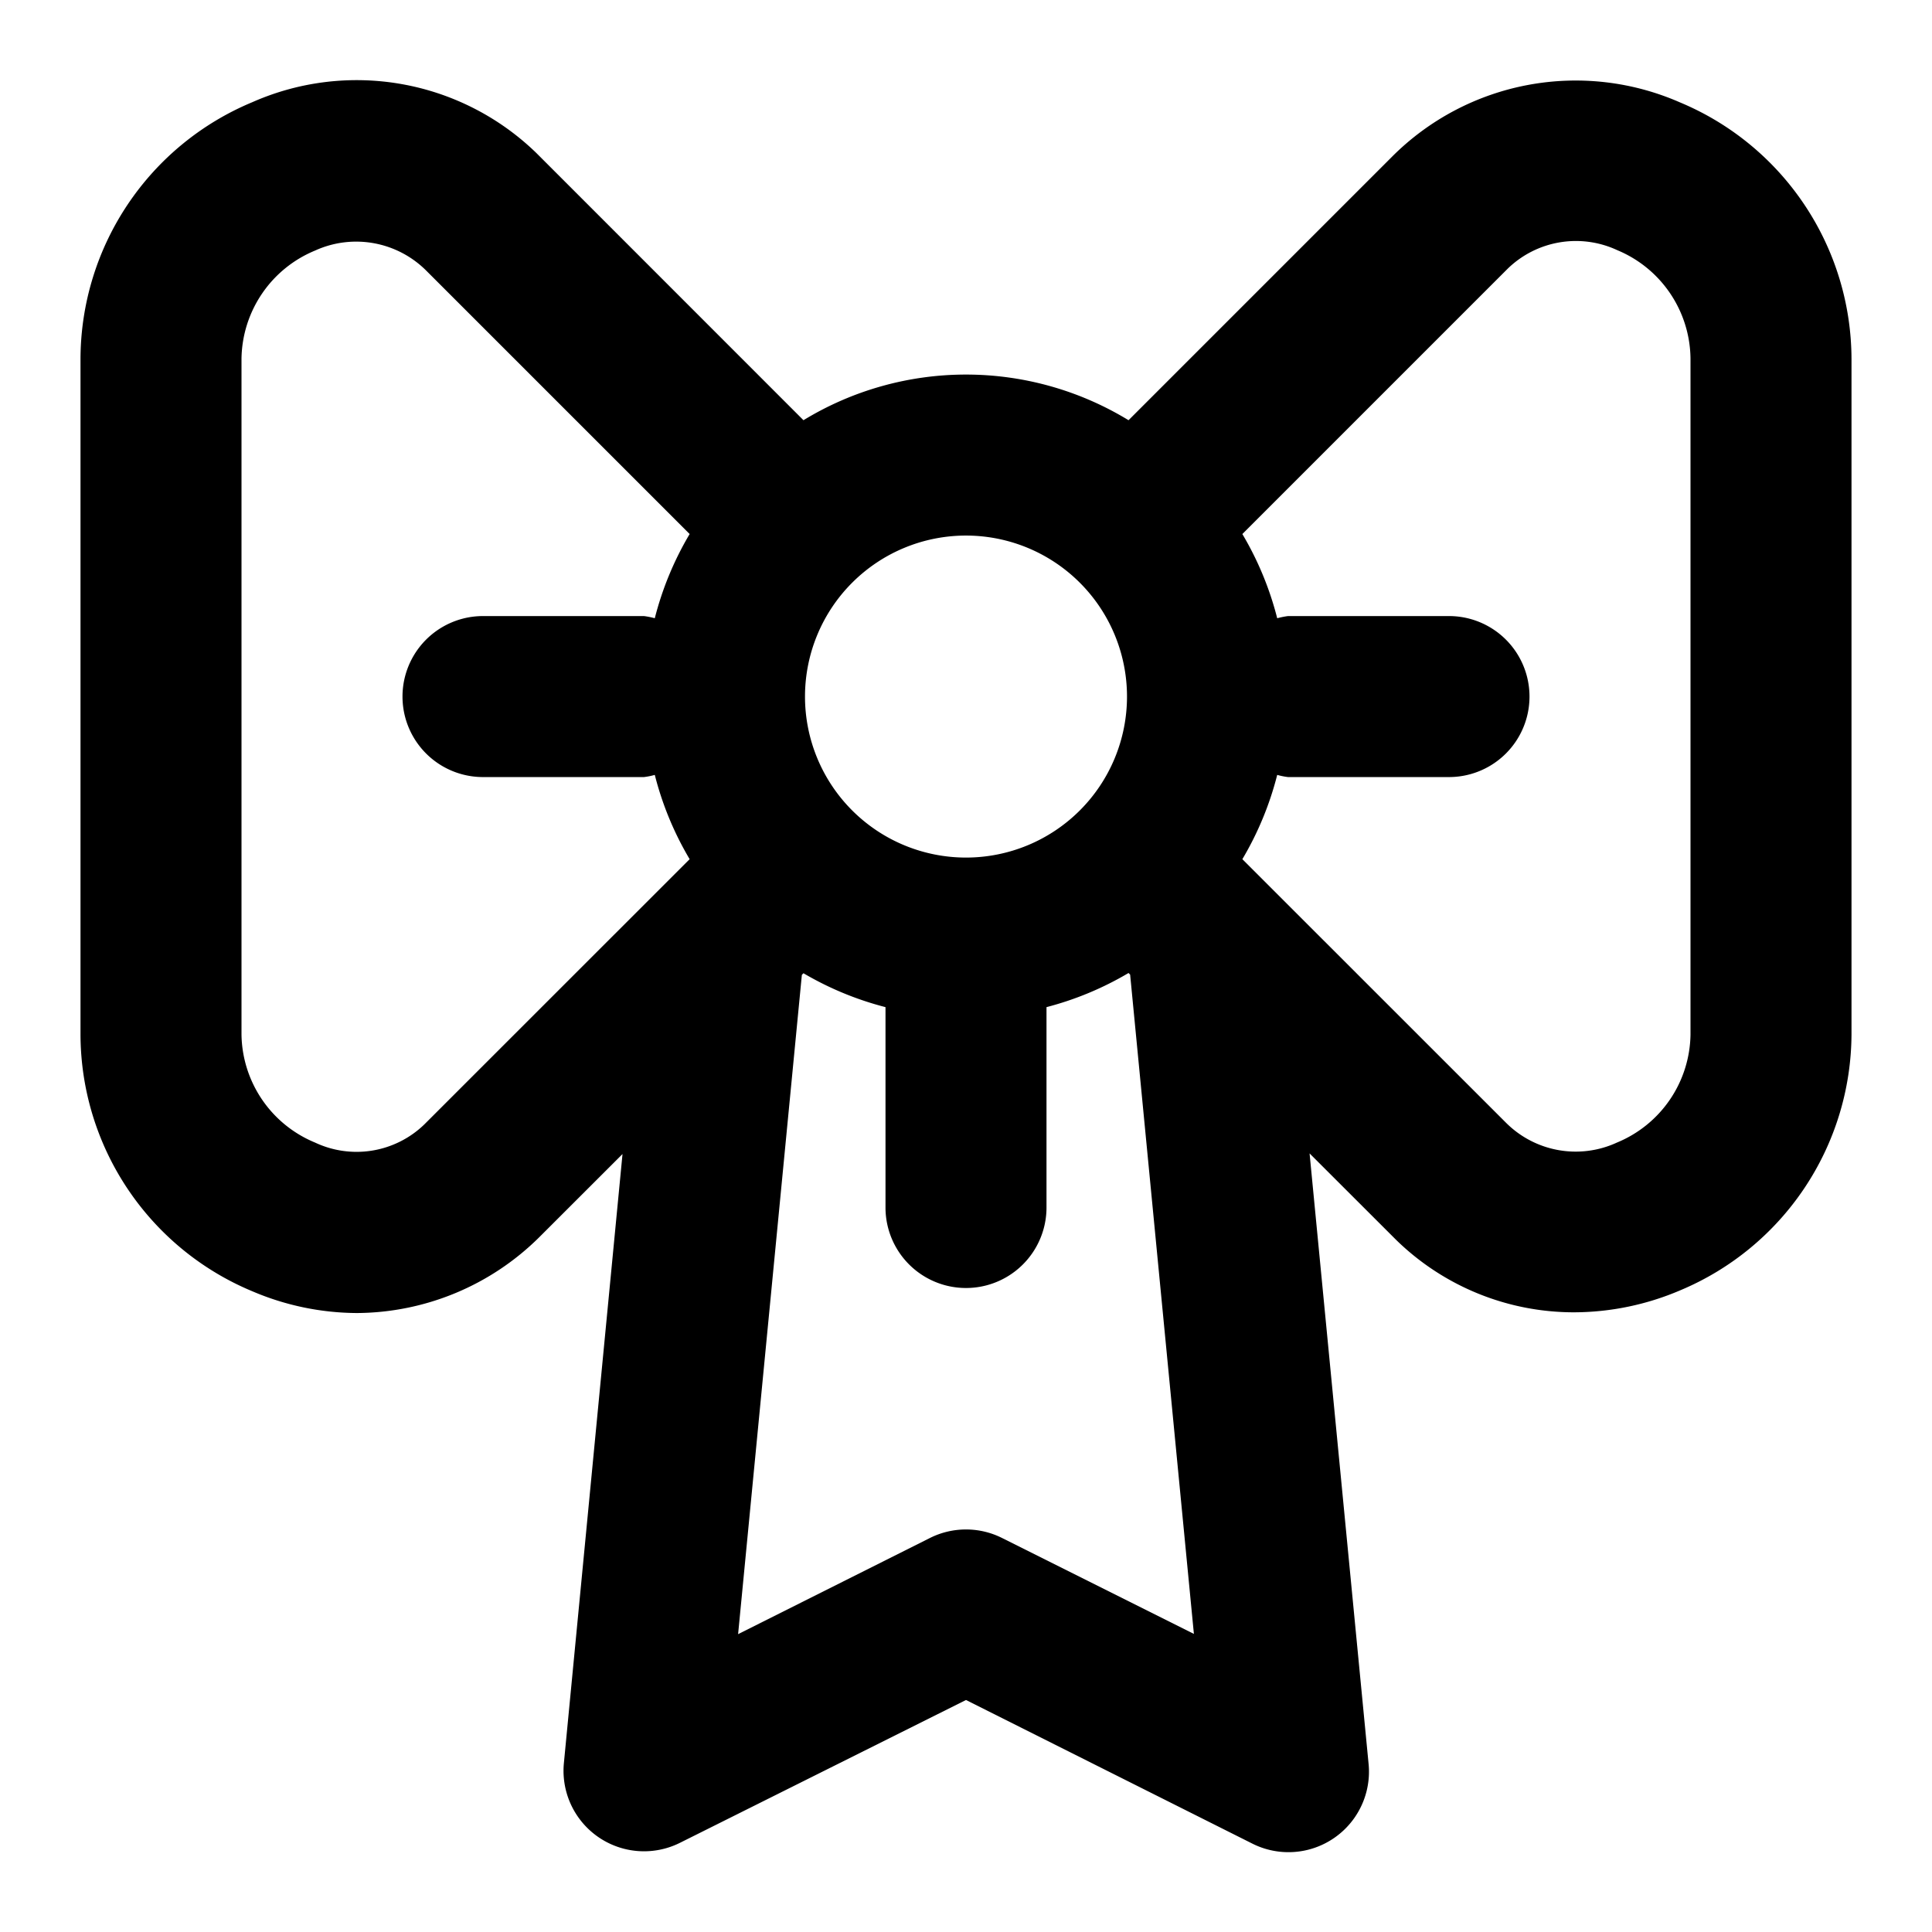
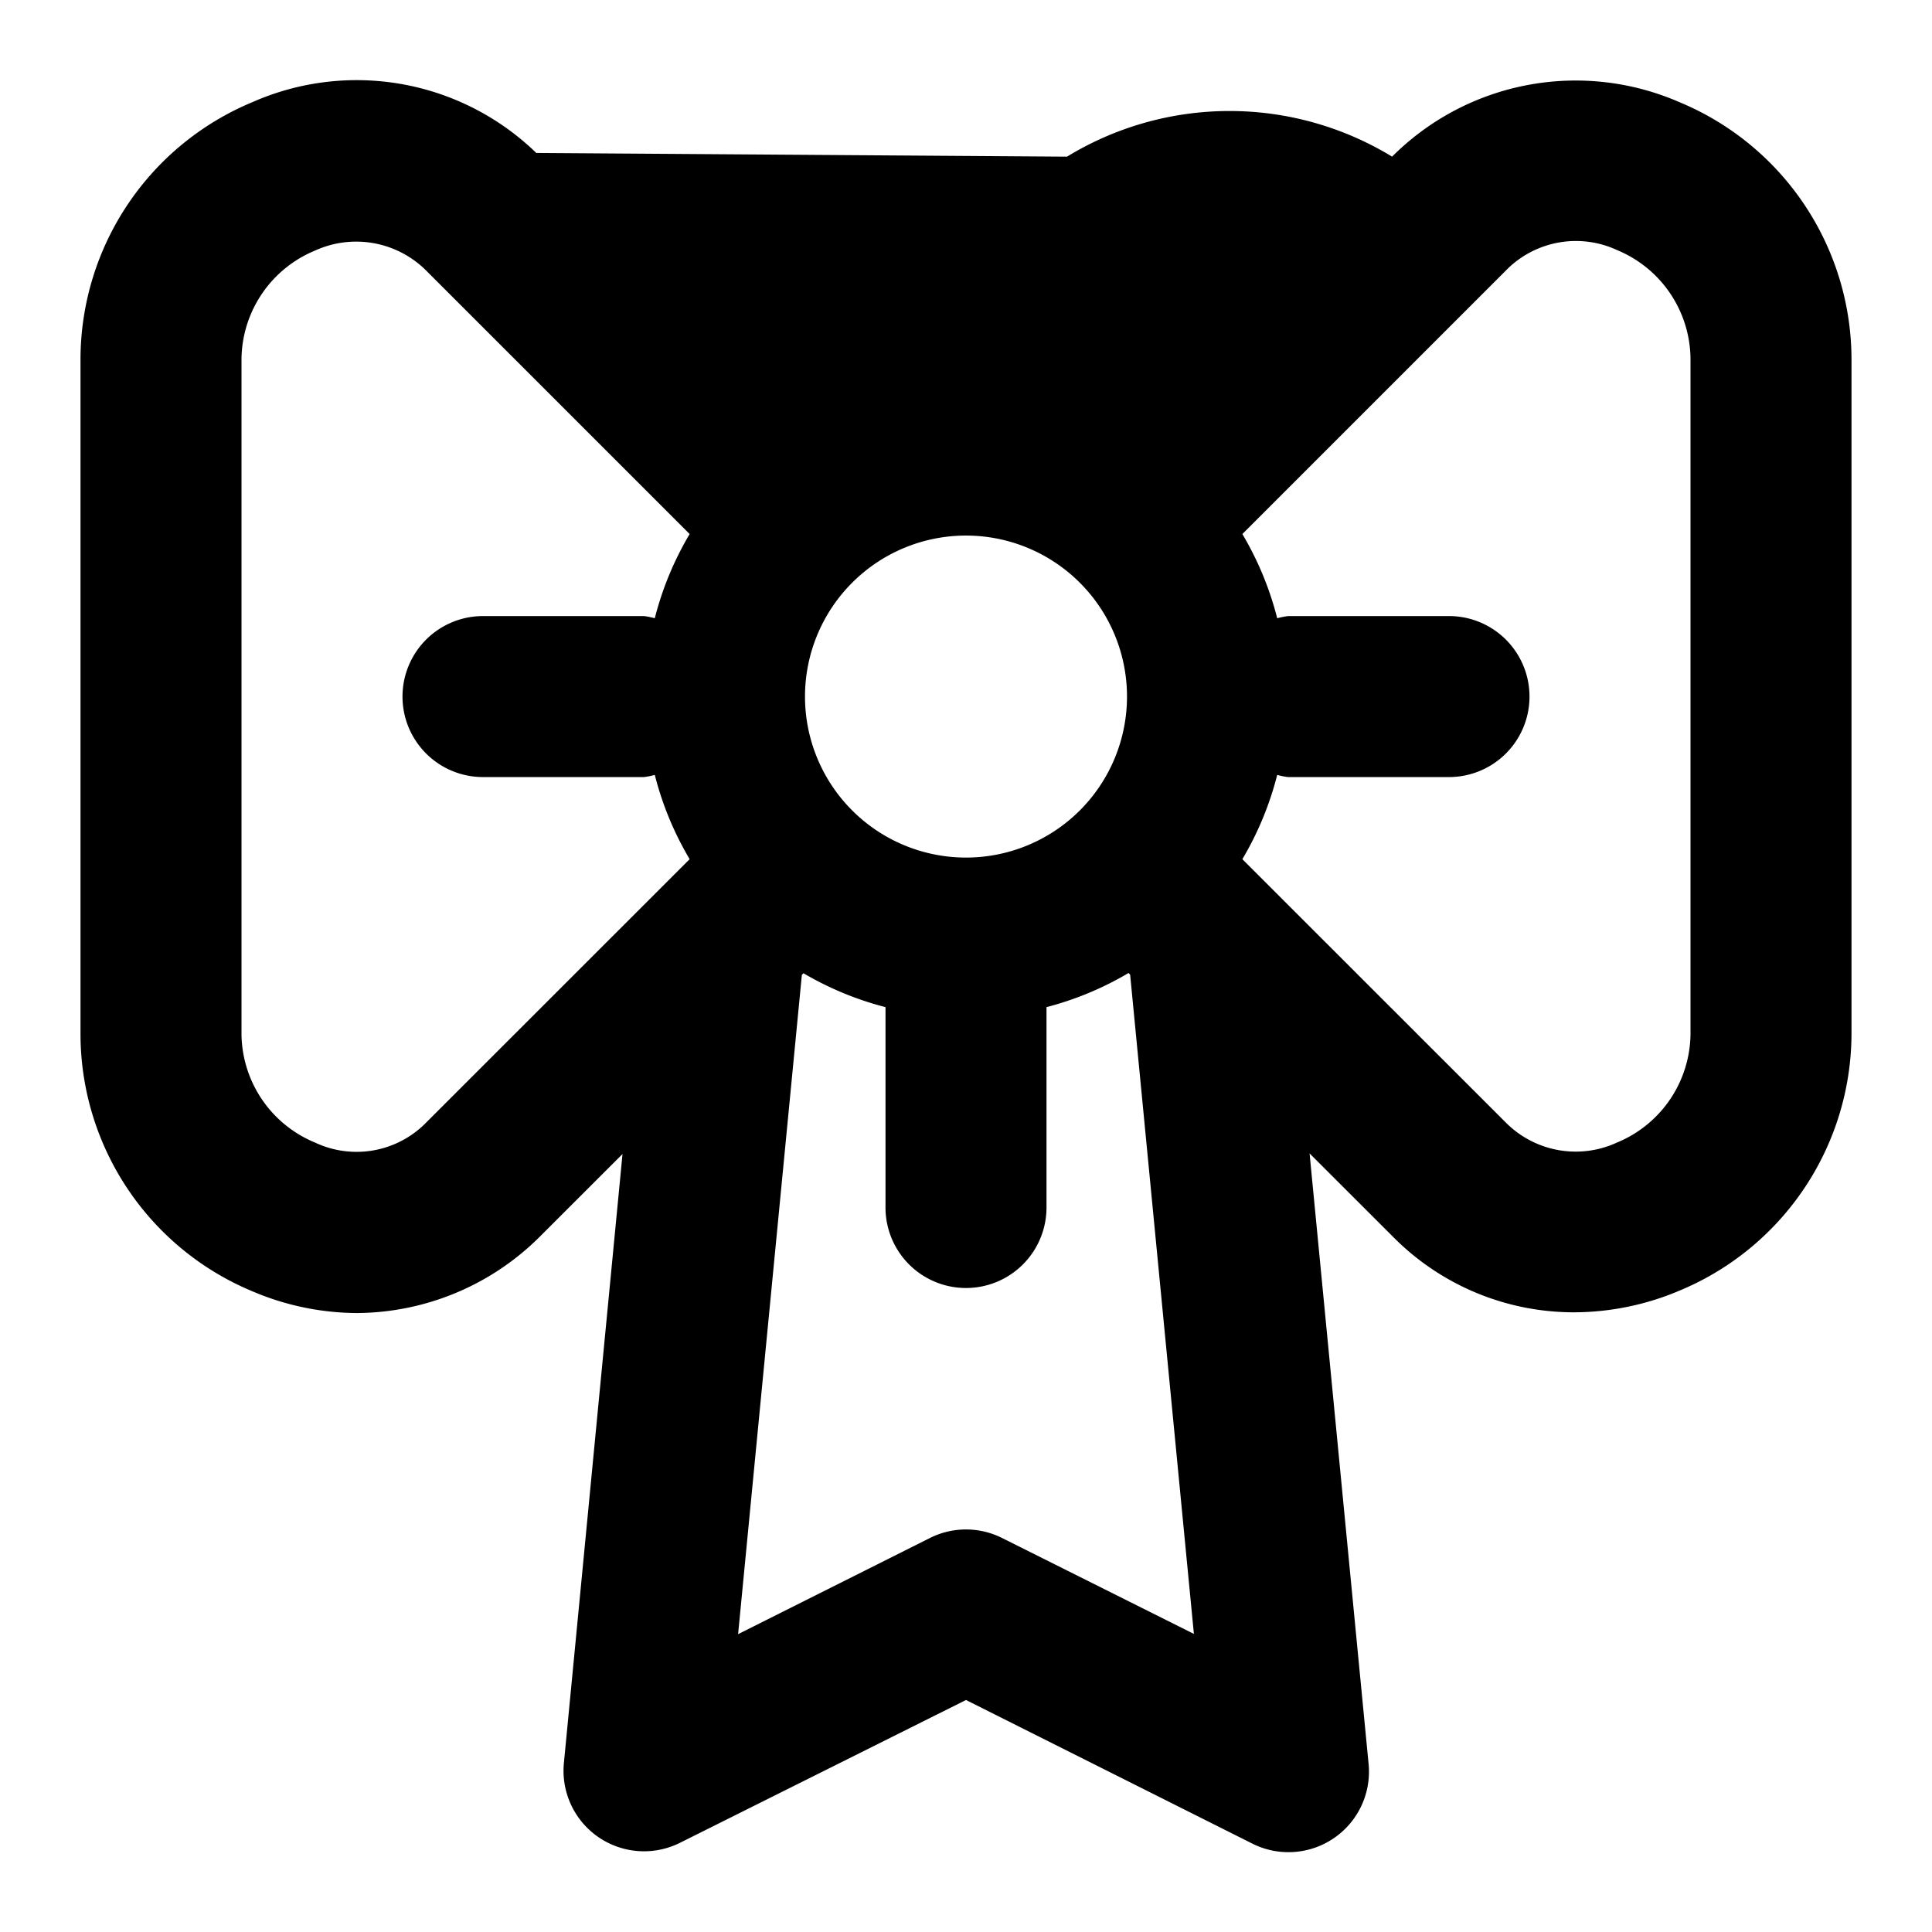
<svg xmlns="http://www.w3.org/2000/svg" fill="#000000" width="800px" height="800px" viewBox="0 0 24 24">
-   <path d="M20.867,1.271a3.224,3.224,0,0,0-3.574.675L14.019,5.22a3.878,3.878,0,0,0-4.038,0L6.662,1.9a3.205,3.205,0,0,0-3.529-.63A3.464,3.464,0,0,0,1,4.456v8.4a3.465,3.465,0,0,0,2.133,3.184,3.343,3.343,0,0,0,1.3.271,3.241,3.241,0,0,0,2.27-.946l1.03-1.029L7.005,21.9a1,1,0,0,0,1.442.992L12,21.118,15.553,22.9A1,1,0,0,0,17,21.9l-.732-7.572,1.075,1.074a3.16,3.16,0,0,0,2.213.9,3.374,3.374,0,0,0,1.316-.273A3.465,3.465,0,0,0,23,12.851V4.456A3.464,3.464,0,0,0,20.867,1.271ZM14,8.653a2,2,0,1,1-2-2A2,2,0,0,1,14,8.653ZM5.271,13.968a1.21,1.21,0,0,1-1.358.225A1.474,1.474,0,0,1,3,12.851V4.456a1.475,1.475,0,0,1,.913-1.343,1.231,1.231,0,0,1,1.38.247L8.567,6.634A3.962,3.962,0,0,0,8.134,7.68,1.026,1.026,0,0,0,8,7.653H6a1,1,0,0,0,0,2H8a.884.884,0,0,0,.134-.027,3.955,3.955,0,0,0,.433,1.047Zm9.56,6.329-2.384-1.192a1,1,0,0,0-.894,0L9.169,20.3l.792-8.19.02-.02A3.947,3.947,0,0,0,11,12.511V15a1,1,0,0,0,2,0V12.511a3.947,3.947,0,0,0,1.019-.424l.02.02ZM21,12.851a1.474,1.474,0,0,1-.913,1.342,1.224,1.224,0,0,1-1.38-.247l-3.274-3.273a3.955,3.955,0,0,0,.433-1.047A.884.884,0,0,0,16,9.653h2a1,1,0,0,0,0-2H16a1.026,1.026,0,0,0-.134.027,3.962,3.962,0,0,0-.433-1.046l3.3-3.3a1.216,1.216,0,0,1,1.358-.226A1.475,1.475,0,0,1,21,4.456Z" />
+   <path d="M20.867,1.271a3.224,3.224,0,0,0-3.574.675a3.878,3.878,0,0,0-4.038,0L6.662,1.9a3.205,3.205,0,0,0-3.529-.63A3.464,3.464,0,0,0,1,4.456v8.4a3.465,3.465,0,0,0,2.133,3.184,3.343,3.343,0,0,0,1.3.271,3.241,3.241,0,0,0,2.27-.946l1.03-1.029L7.005,21.9a1,1,0,0,0,1.442.992L12,21.118,15.553,22.9A1,1,0,0,0,17,21.9l-.732-7.572,1.075,1.074a3.16,3.16,0,0,0,2.213.9,3.374,3.374,0,0,0,1.316-.273A3.465,3.465,0,0,0,23,12.851V4.456A3.464,3.464,0,0,0,20.867,1.271ZM14,8.653a2,2,0,1,1-2-2A2,2,0,0,1,14,8.653ZM5.271,13.968a1.21,1.21,0,0,1-1.358.225A1.474,1.474,0,0,1,3,12.851V4.456a1.475,1.475,0,0,1,.913-1.343,1.231,1.231,0,0,1,1.38.247L8.567,6.634A3.962,3.962,0,0,0,8.134,7.68,1.026,1.026,0,0,0,8,7.653H6a1,1,0,0,0,0,2H8a.884.884,0,0,0,.134-.027,3.955,3.955,0,0,0,.433,1.047Zm9.56,6.329-2.384-1.192a1,1,0,0,0-.894,0L9.169,20.3l.792-8.19.02-.02A3.947,3.947,0,0,0,11,12.511V15a1,1,0,0,0,2,0V12.511a3.947,3.947,0,0,0,1.019-.424l.02.02ZM21,12.851a1.474,1.474,0,0,1-.913,1.342,1.224,1.224,0,0,1-1.38-.247l-3.274-3.273a3.955,3.955,0,0,0,.433-1.047A.884.884,0,0,0,16,9.653h2a1,1,0,0,0,0-2H16a1.026,1.026,0,0,0-.134.027,3.962,3.962,0,0,0-.433-1.046l3.3-3.3a1.216,1.216,0,0,1,1.358-.226A1.475,1.475,0,0,1,21,4.456Z" />
</svg>